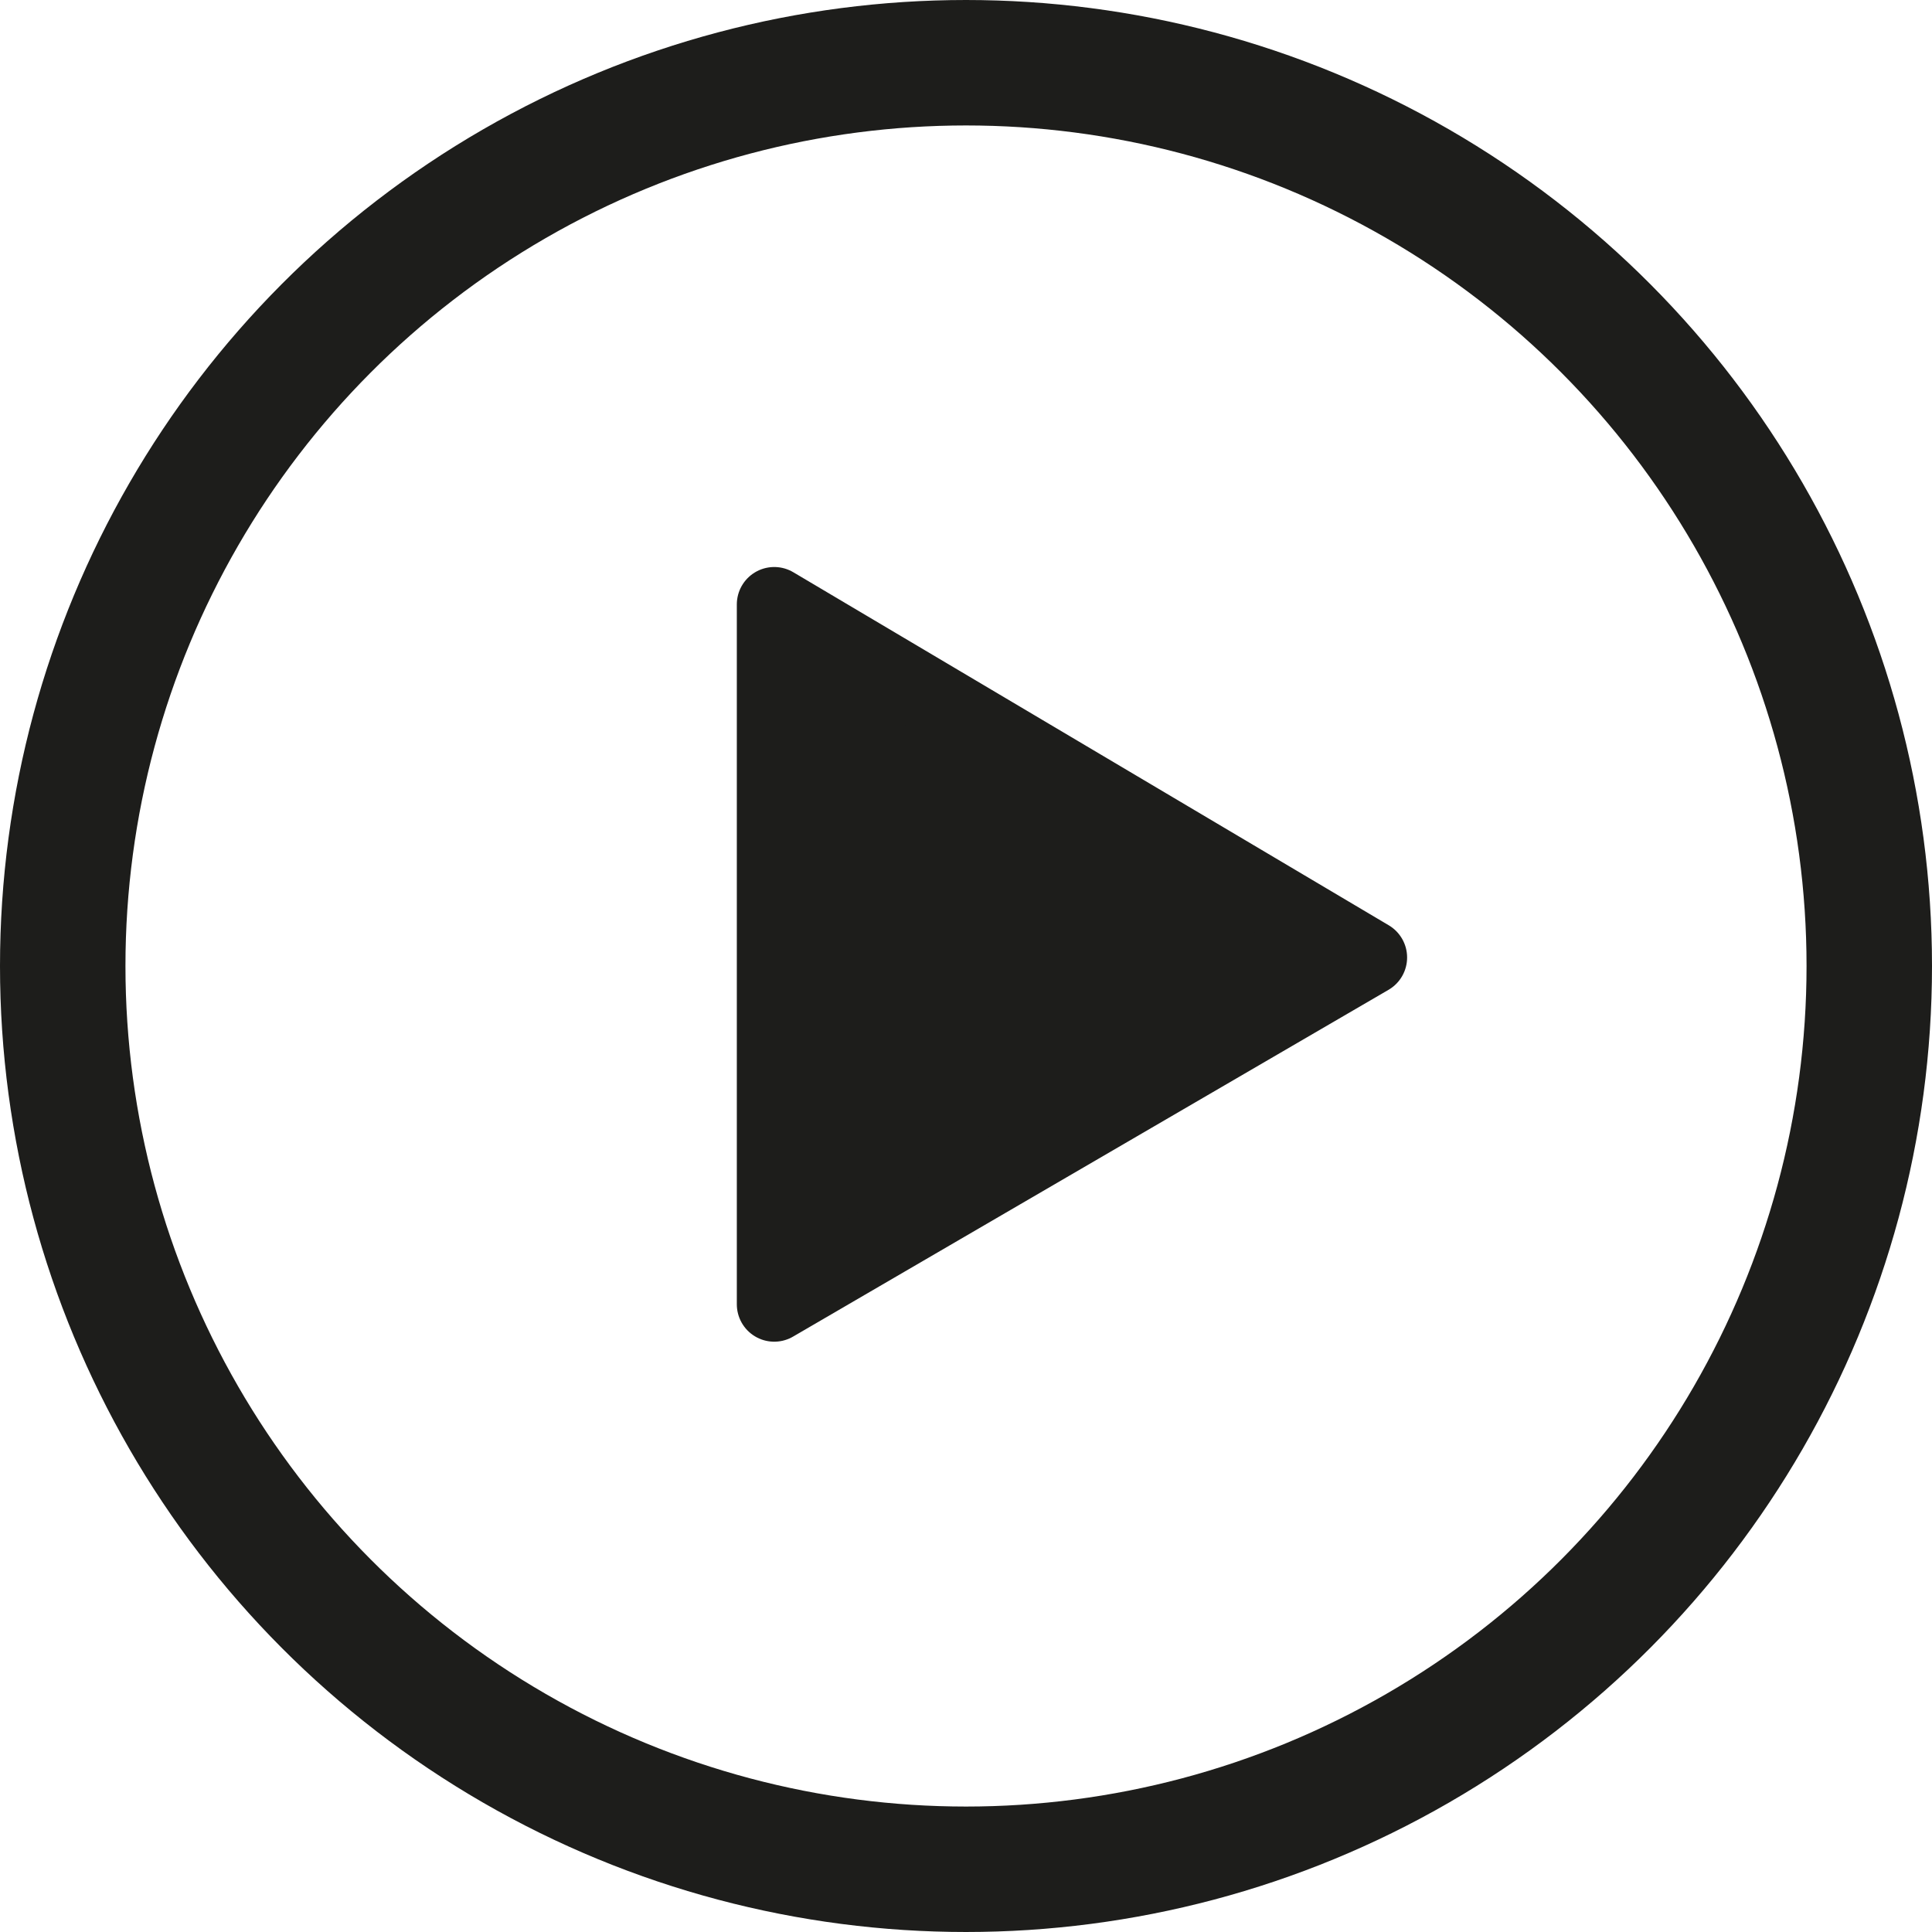
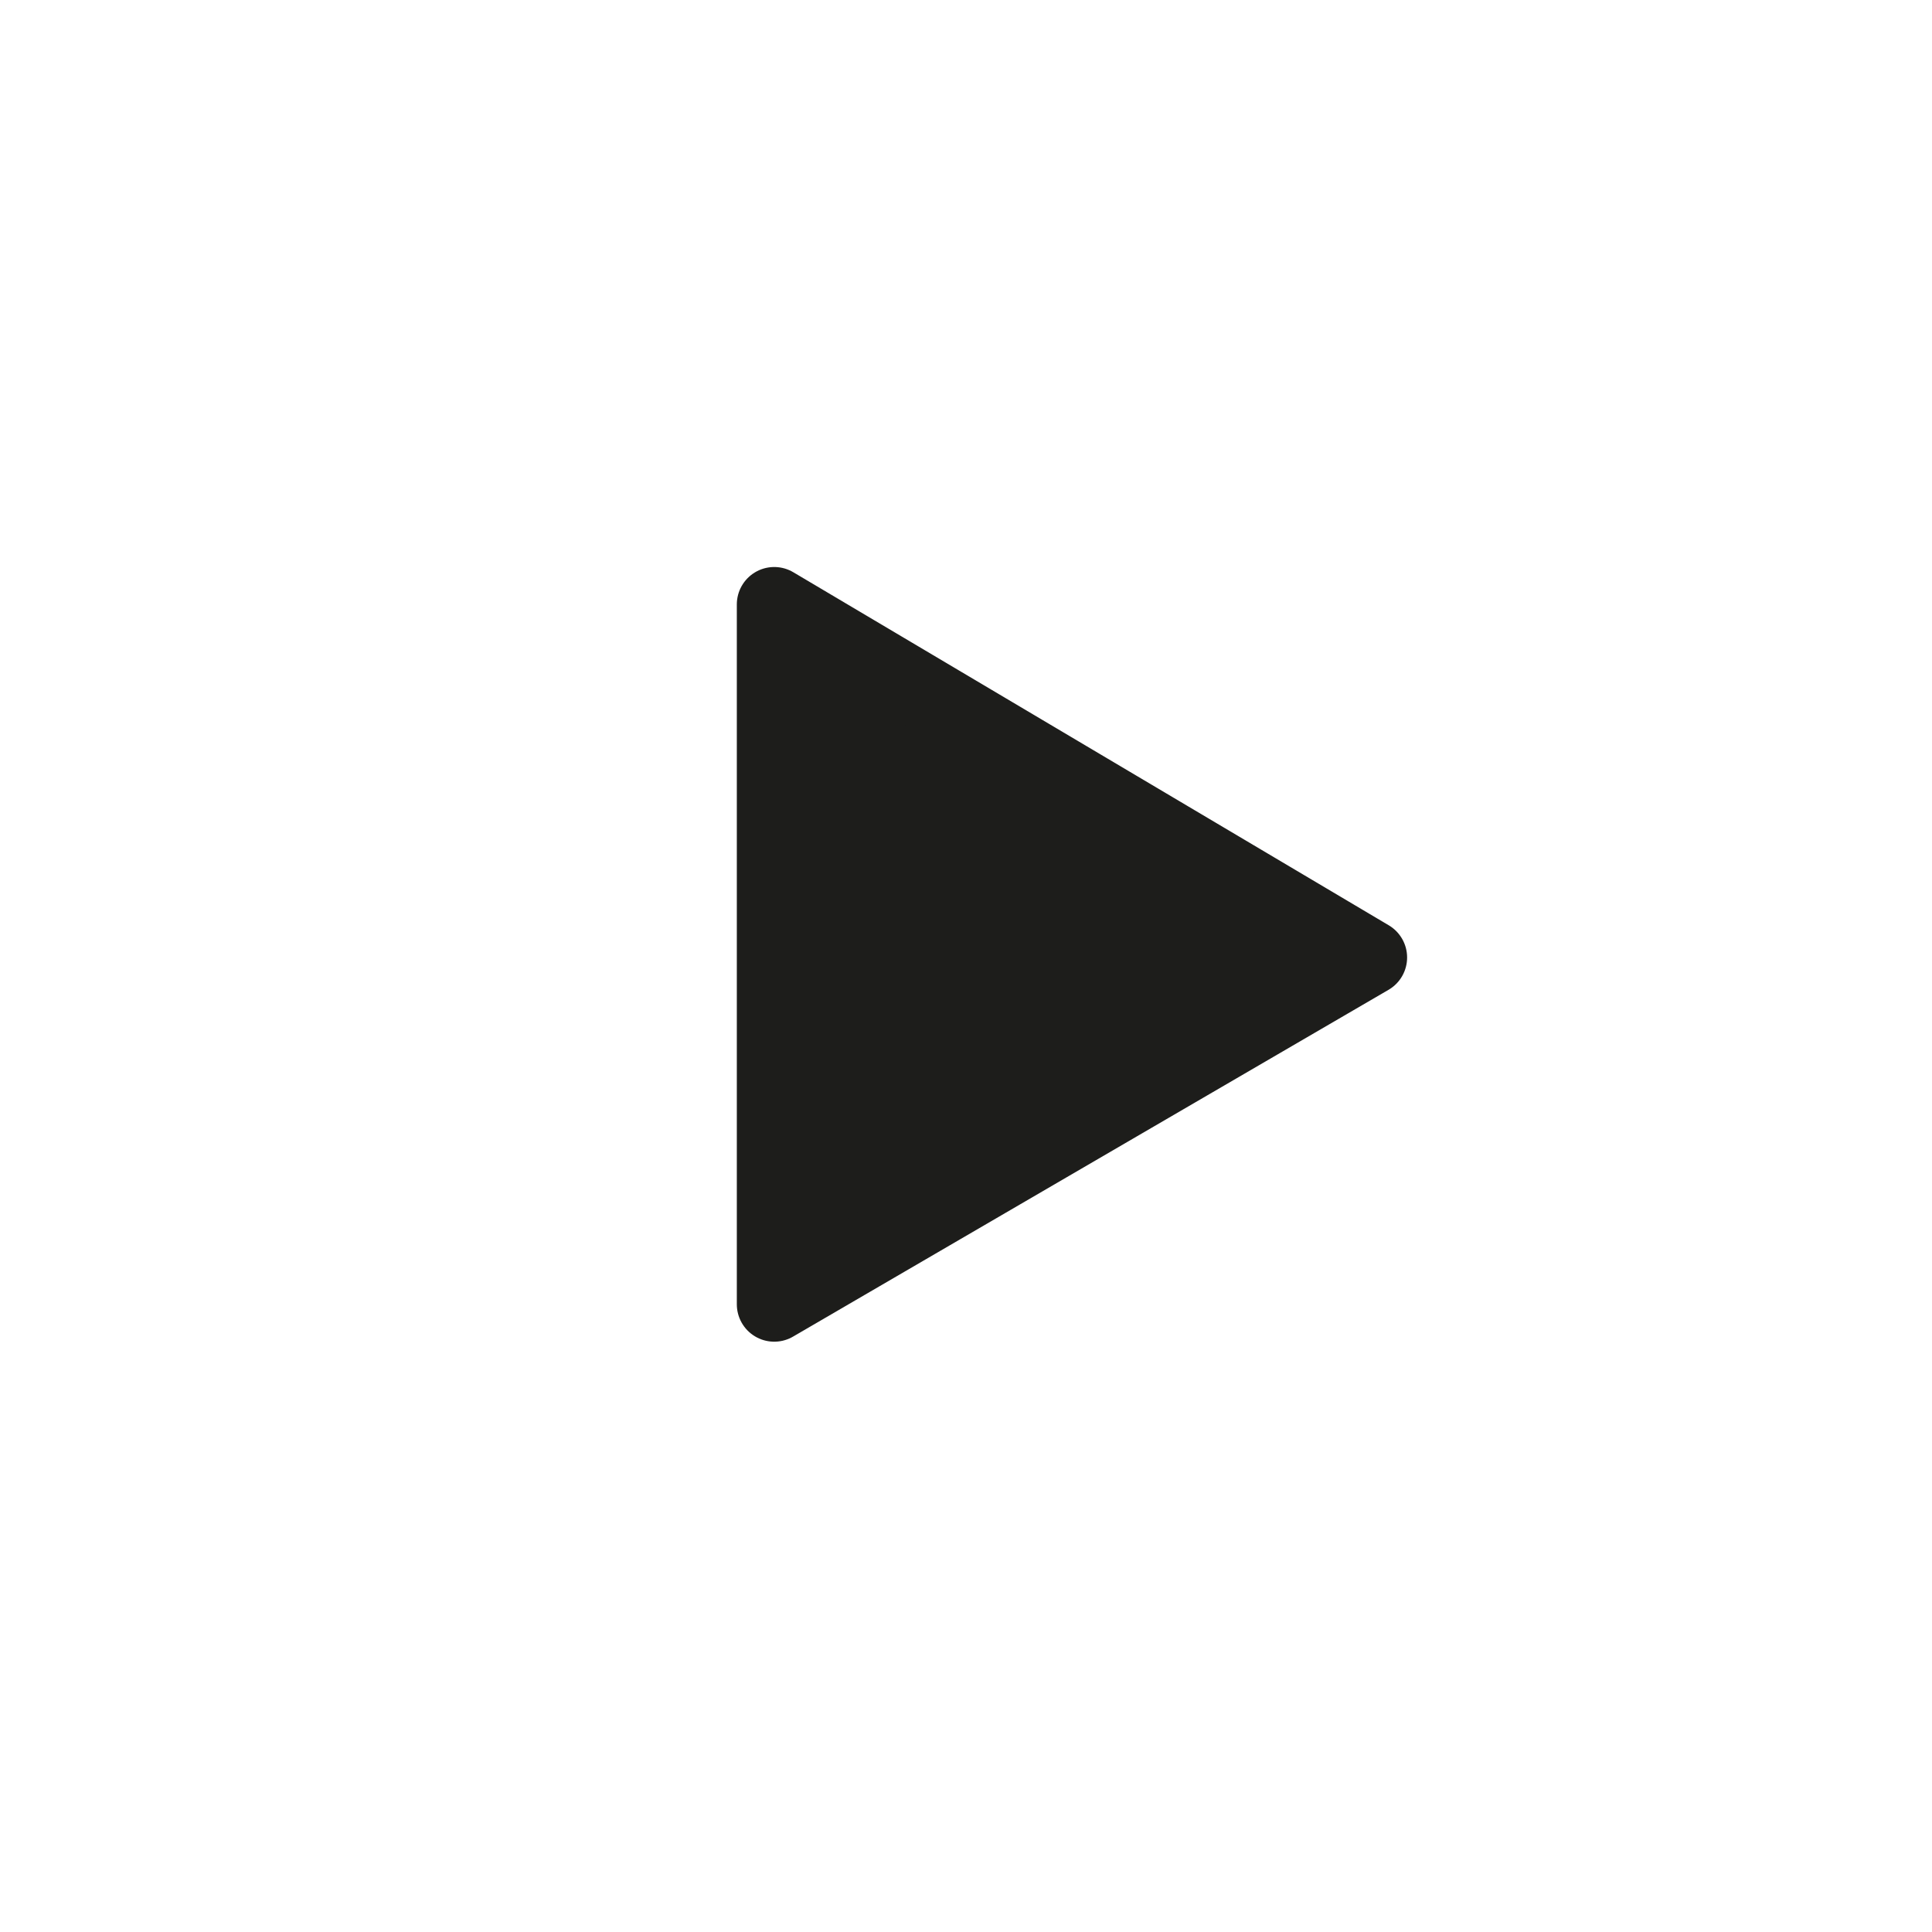
<svg xmlns="http://www.w3.org/2000/svg" id="Calque_1" viewBox="0 0 43.12 43.12">
  <defs>
    <style>.cls-1{fill:#1d1d1b;stroke-linecap:round;stroke-linejoin:round;stroke-width:1.67px;}.cls-1,.cls-2{stroke:#1d1d1b;}.cls-2{fill:none;stroke-miterlimit:10;stroke-width:2.8px;}</style>
  </defs>
-   <circle class="cls-2" cx="21.56" cy="21.56" r="20.16" />
  <polygon class="cls-1" points="17.28 13.49 17.28 29.11 30.57 21.37 17.28 13.49" />
</svg>